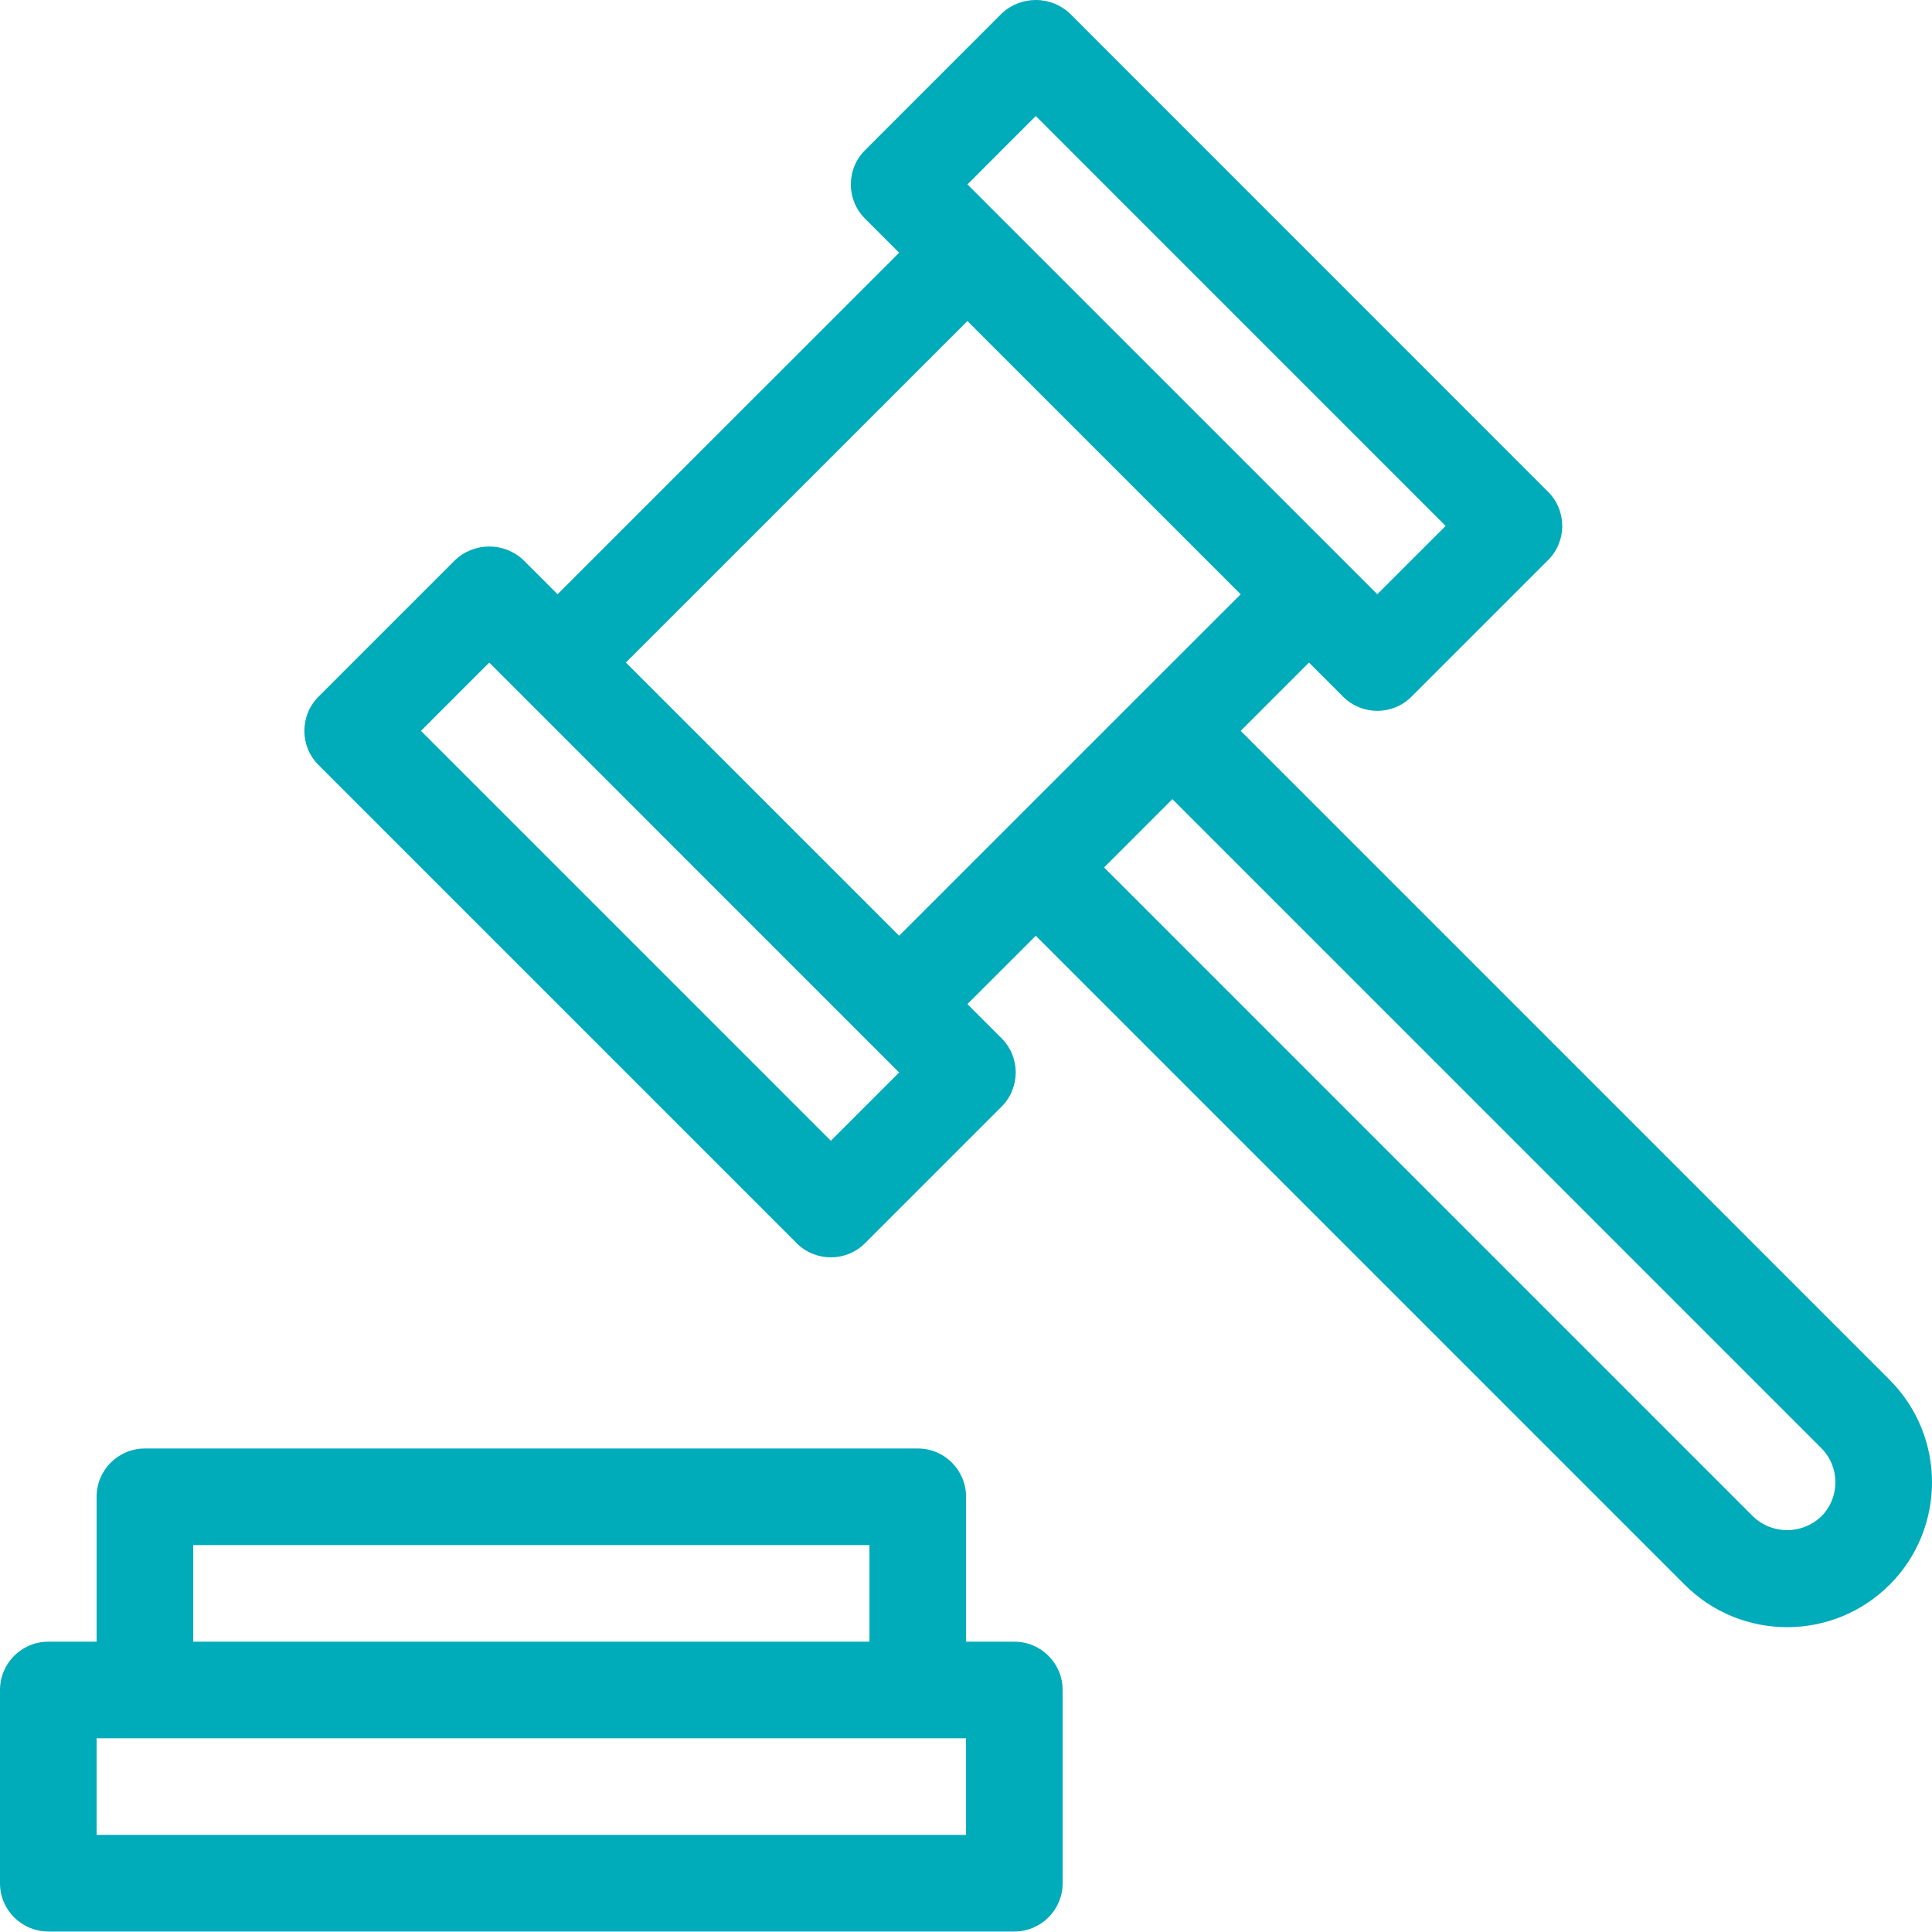
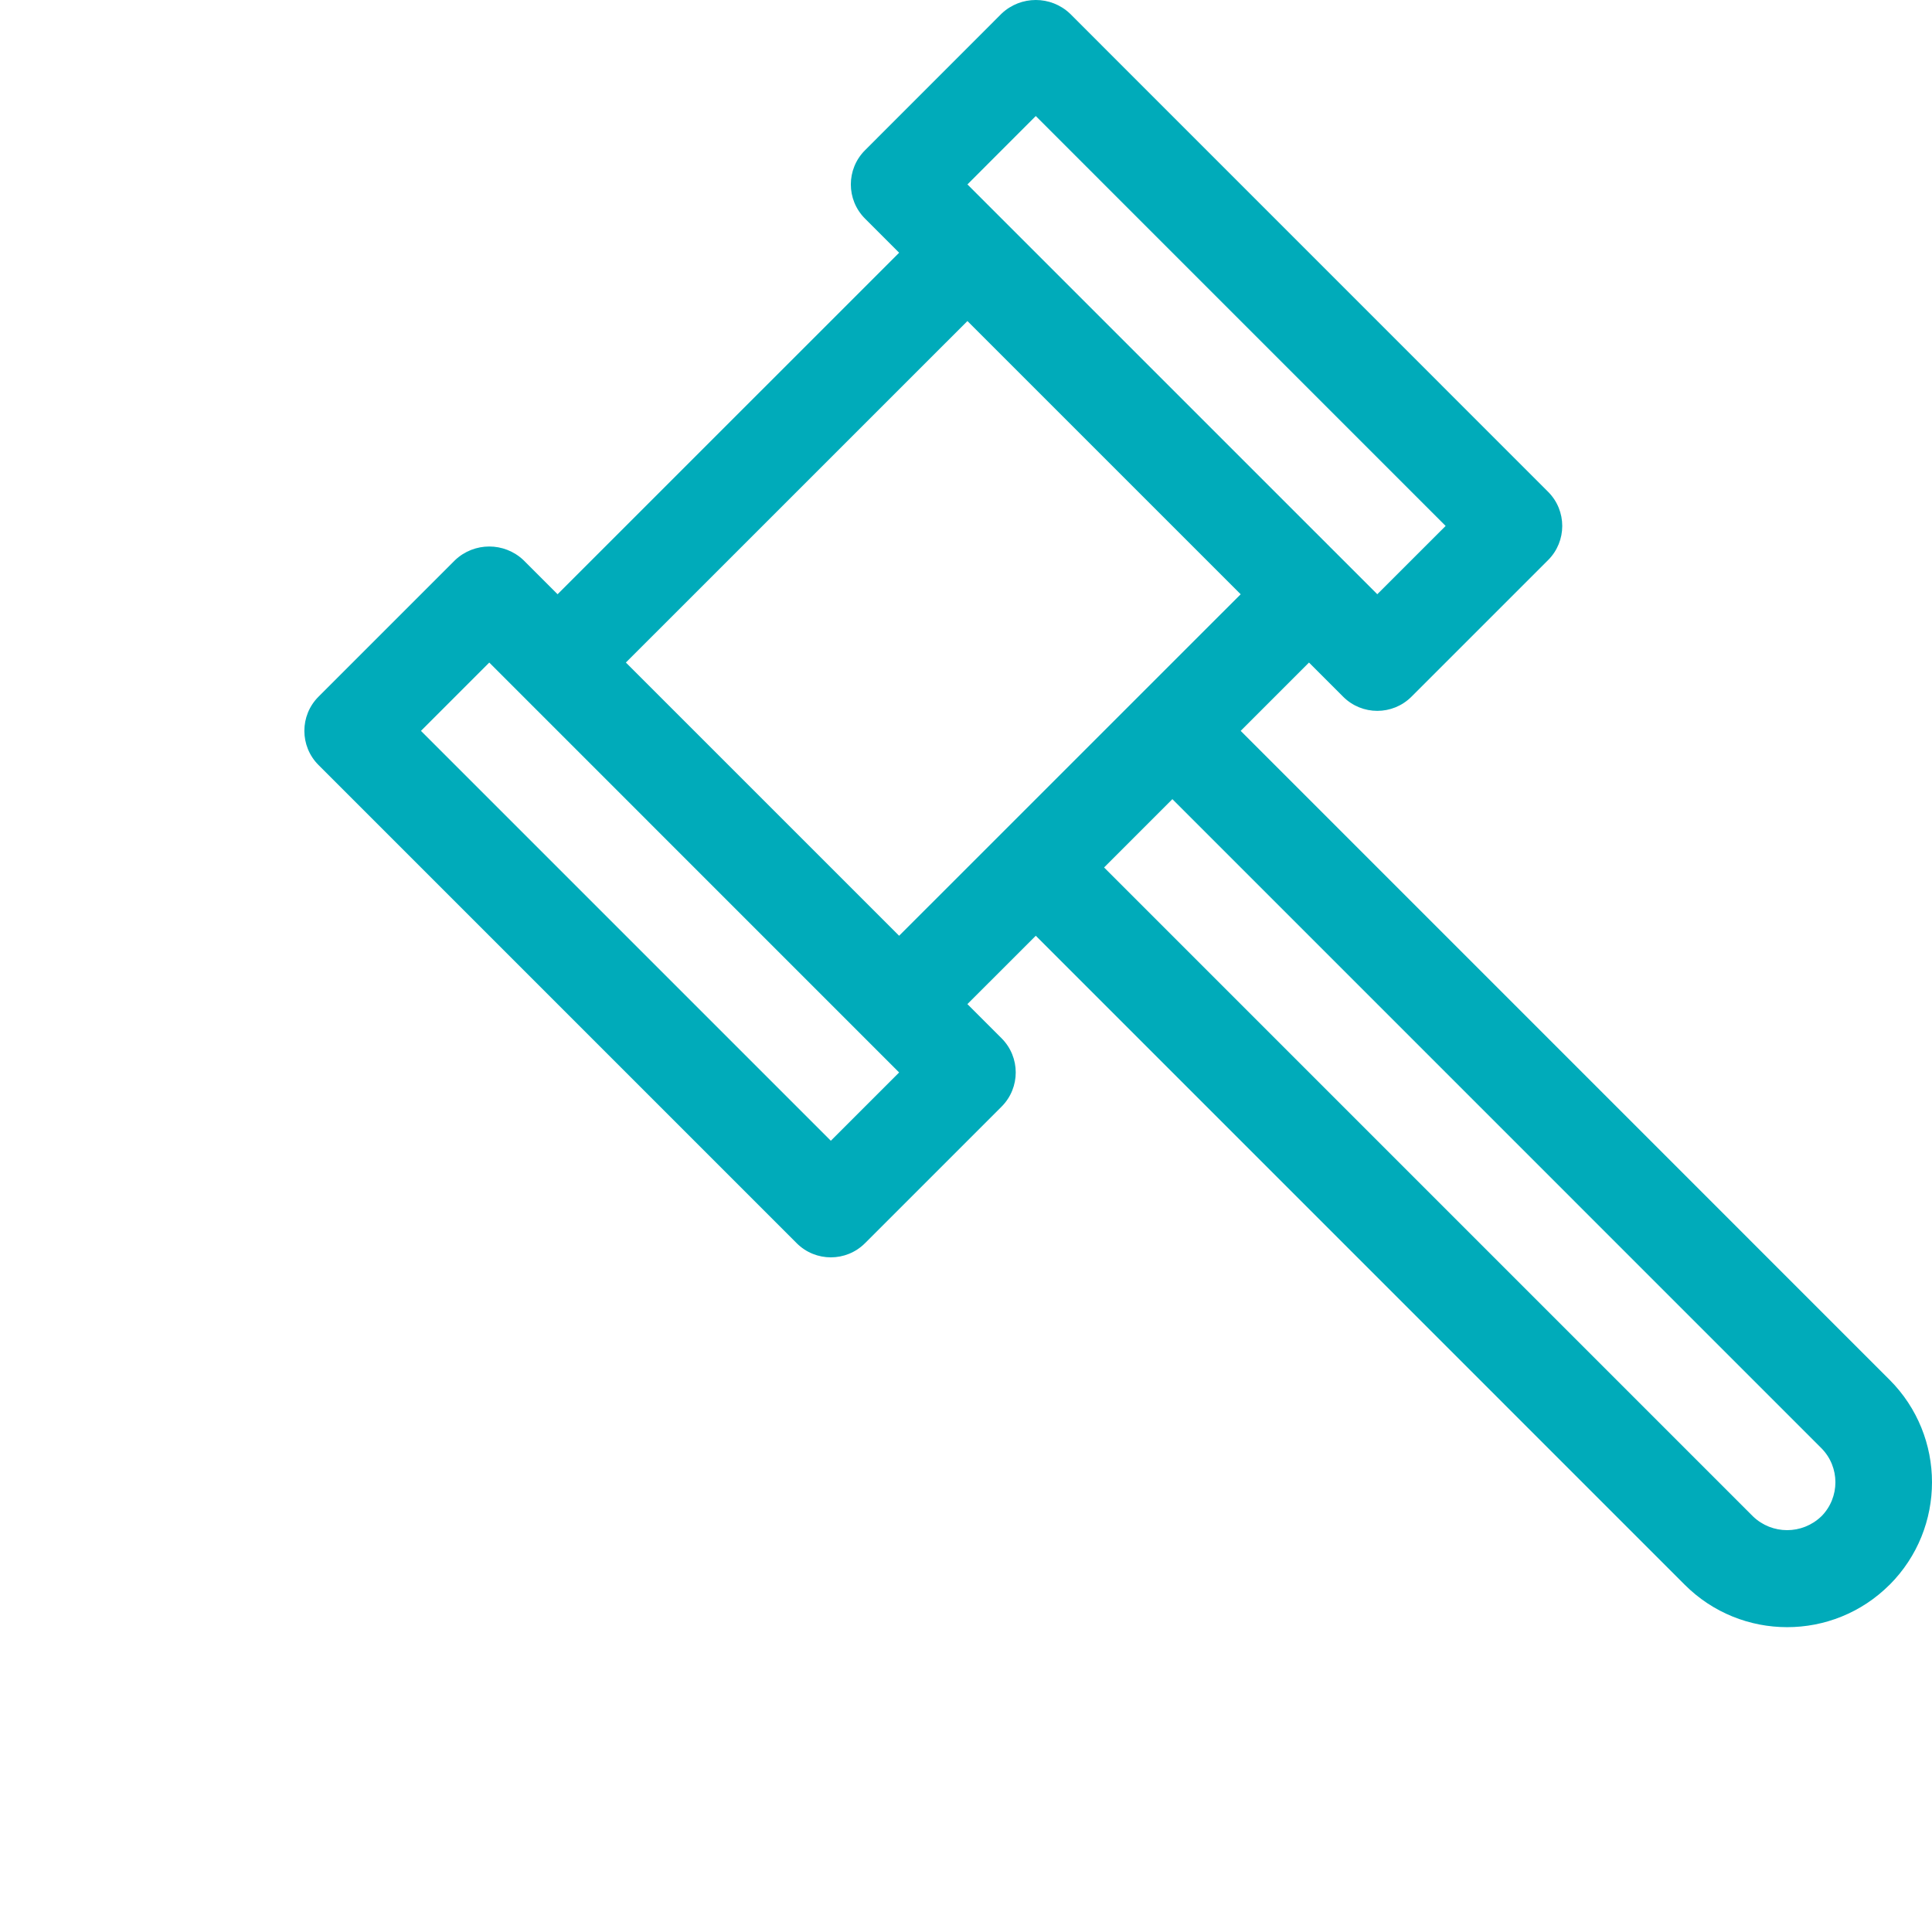
<svg xmlns="http://www.w3.org/2000/svg" width="512" height="512" x="0" y="0" viewBox="0 0 512 512" style="enable-background:new 0 0 512 512" xml:space="preserve" class="">
  <g>
-     <path d="m268.816 435.066h-12.801v-38.402c.008-7.066-5.719-12.797-12.785-12.801-.004 0-.008 0-.016 0h-204.812c-7.066-.004-12.797 5.719-12.801 12.785v.016 38.402h-12.801c-7.07 0-12.801 5.73-12.801 12.801v51.203c-.004 7.062 5.719 12.793 12.785 12.801h.016 256.008c7.066.004 12.797-5.723 12.801-12.789 0-.004 0-.008 0-.012v-51.203c0-7.066-5.727-12.797-12.793-12.801zm-217.605-25.602h179.203v25.602h-179.203zm204.805 76.805h-230.414v-25.602h230.406zm0 0" fill="#00abba" data-original="#000000" style="" class="" />
    <path d="m500.762 365.664-171.969-171.977 18.102-18.102 9.051 9.051c5 5 13.102 5 18.102 0l36.211-36.203c5-4.992 5.004-13.094.008-18.094 0 0-.004-.004-.008-.008l-126.715-126.734c-5.078-4.797-13.023-4.797-18.102 0l-36.211 36.227c-5 5-5 13.102 0 18.102l9.047 9.047-90.516 90.508-9.051-9.051c-5.078-4.801-13.023-4.801-18.102 0l-36.203 36.203c-4.996 4.996-4.996 13.102 0 18.102l126.727 126.73c4.996 4.996 13.102 4.996 18.098 0l36.203-36.203c4.996-4.996 4.996-13.102 0-18.102l-9.062-9.059 18.121-18.117 171.973 171.984c14.988 14.996 39.293 15 54.289.012.004-.004.012-.008.016-.012h.012c14.965-15.016 14.957-39.305-.02-54.305zm-226.27-334.914 108.617 108.629-18.113 18.098-108.617-108.605zm-54.312 271.559-108.621-108.621 18.102-18.102 108.617 108.629zm18.098-54.324-72.414-72.406 90.516-90.5 72.414 72.406zm244.387 153.879h-.016c-5.051 4.855-13.035 4.855-18.086 0l-171.969-171.98 18.098-18.102 171.973 171.98c4.984 5.004 4.984 13.098 0 18.102zm0 0" fill="#00abba" data-original="#000000" style="" class="" />
  </g>
</svg>